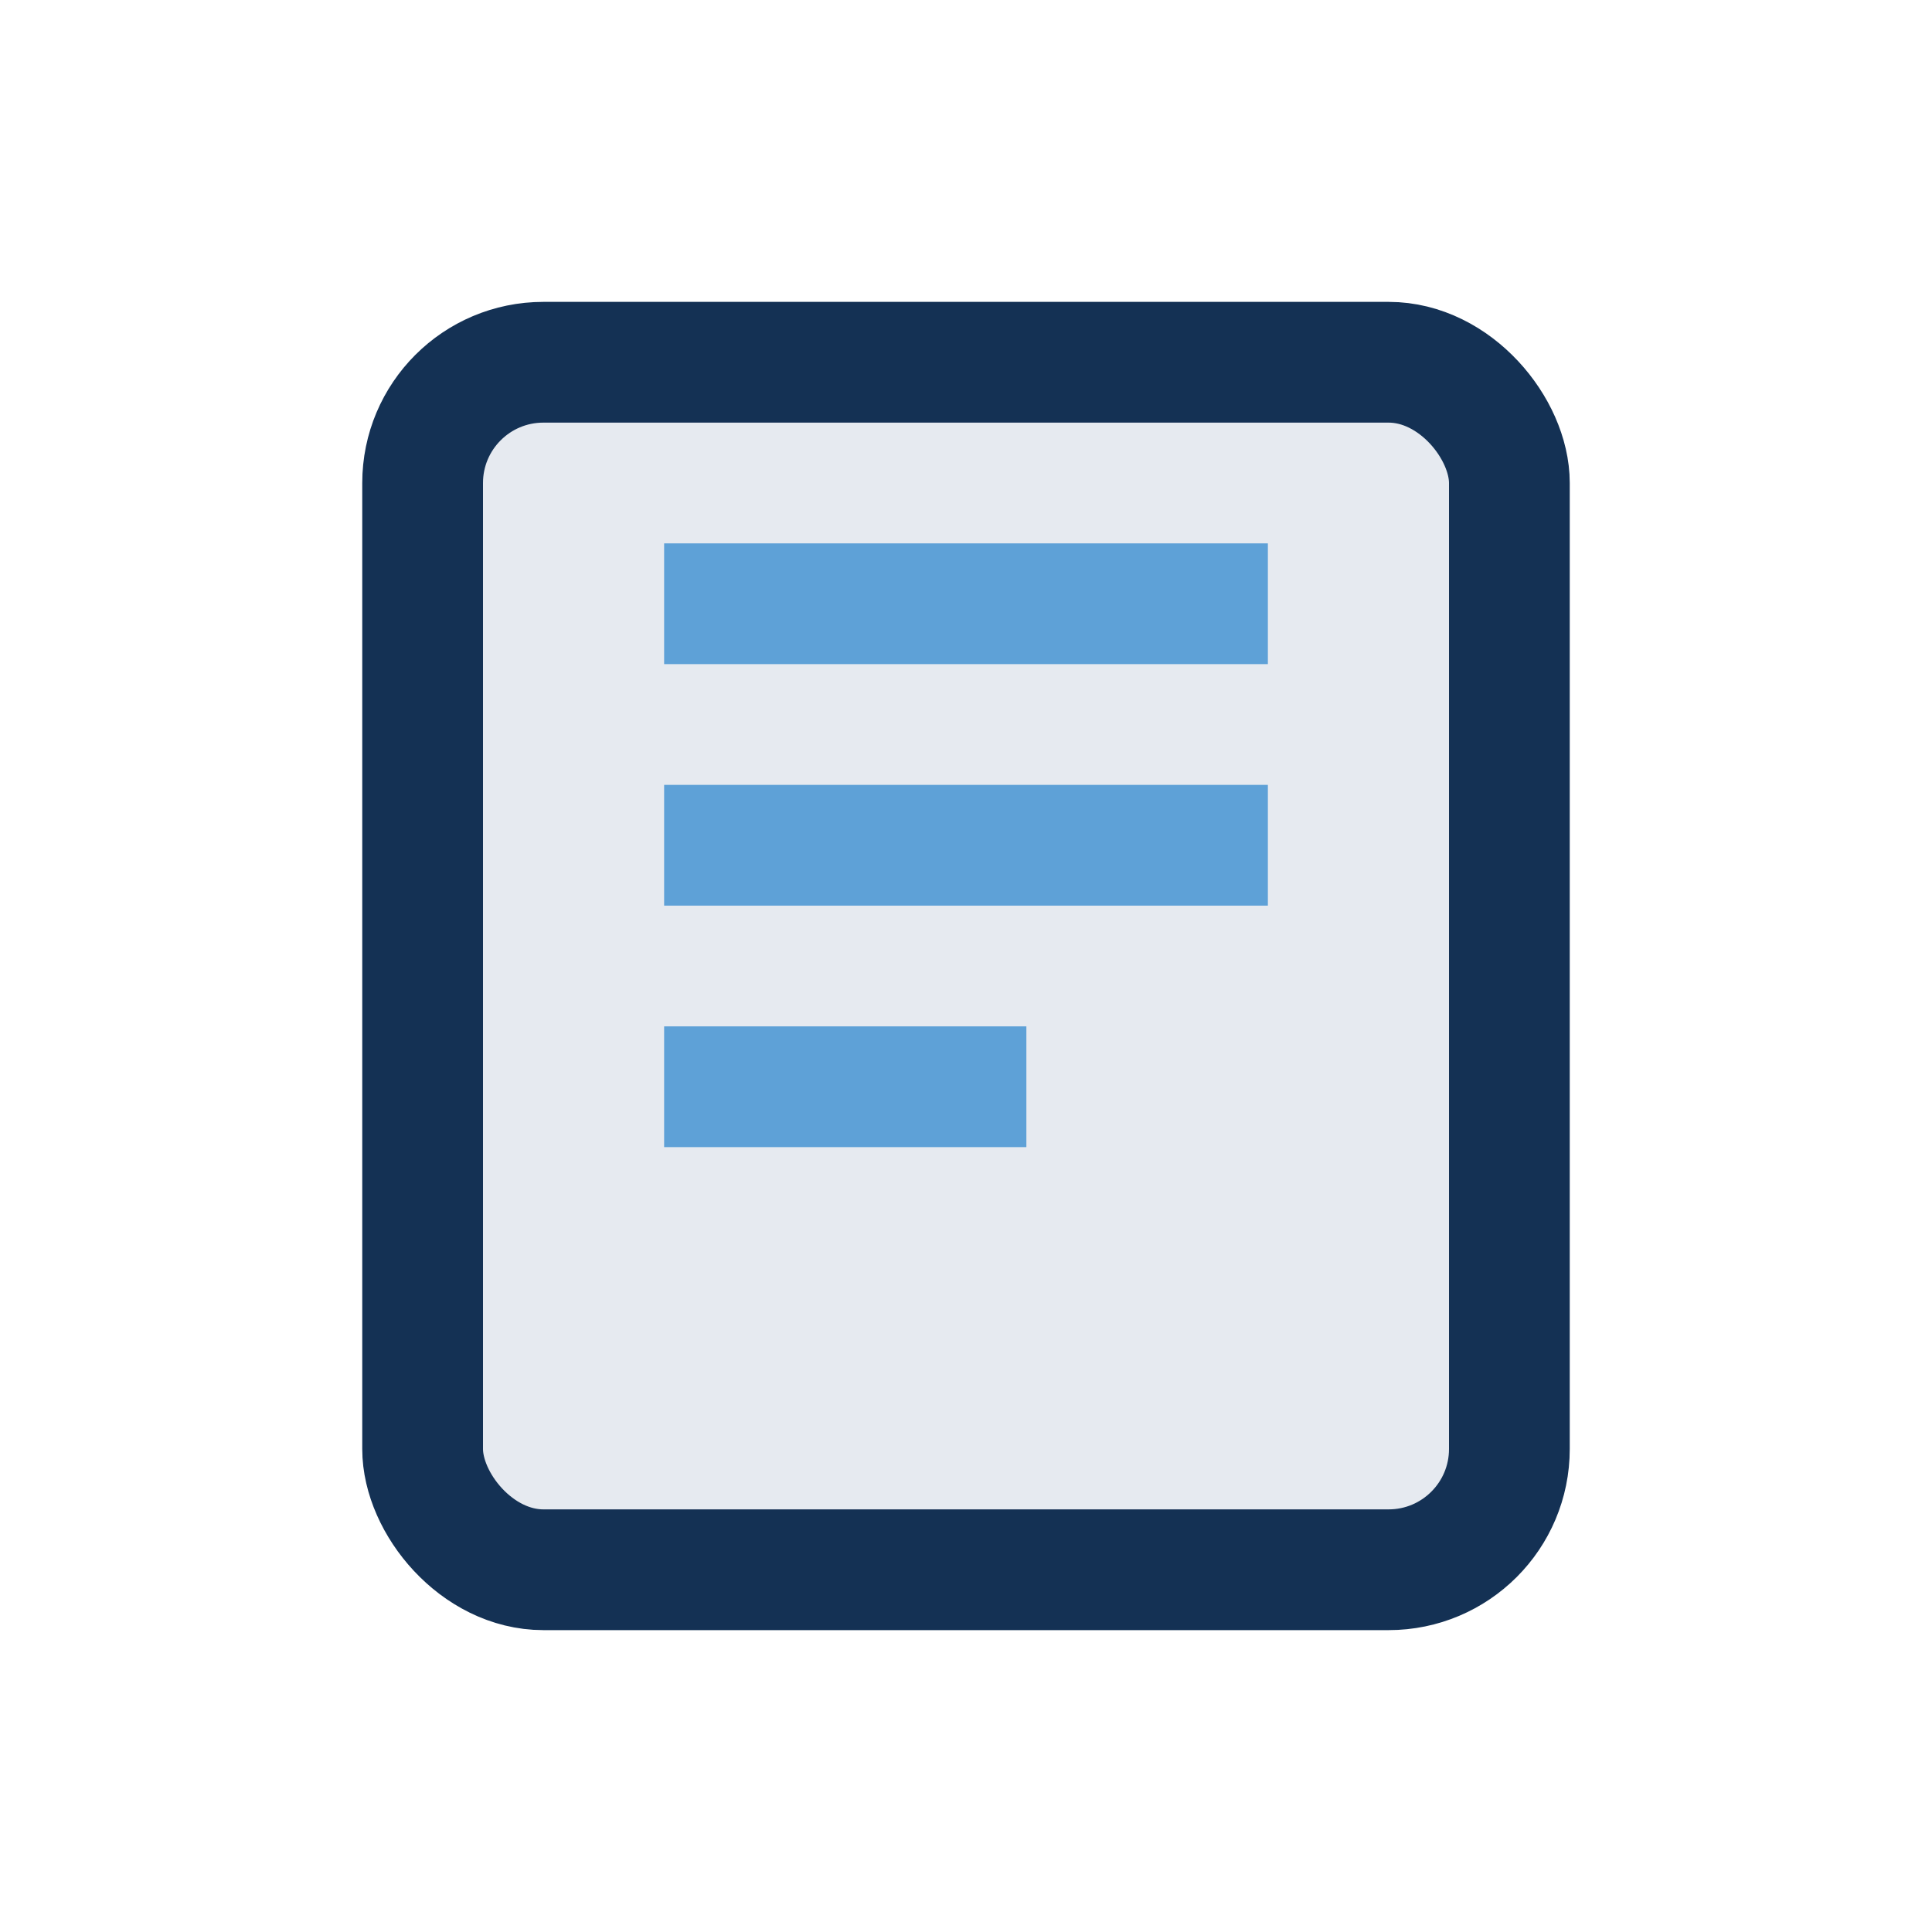
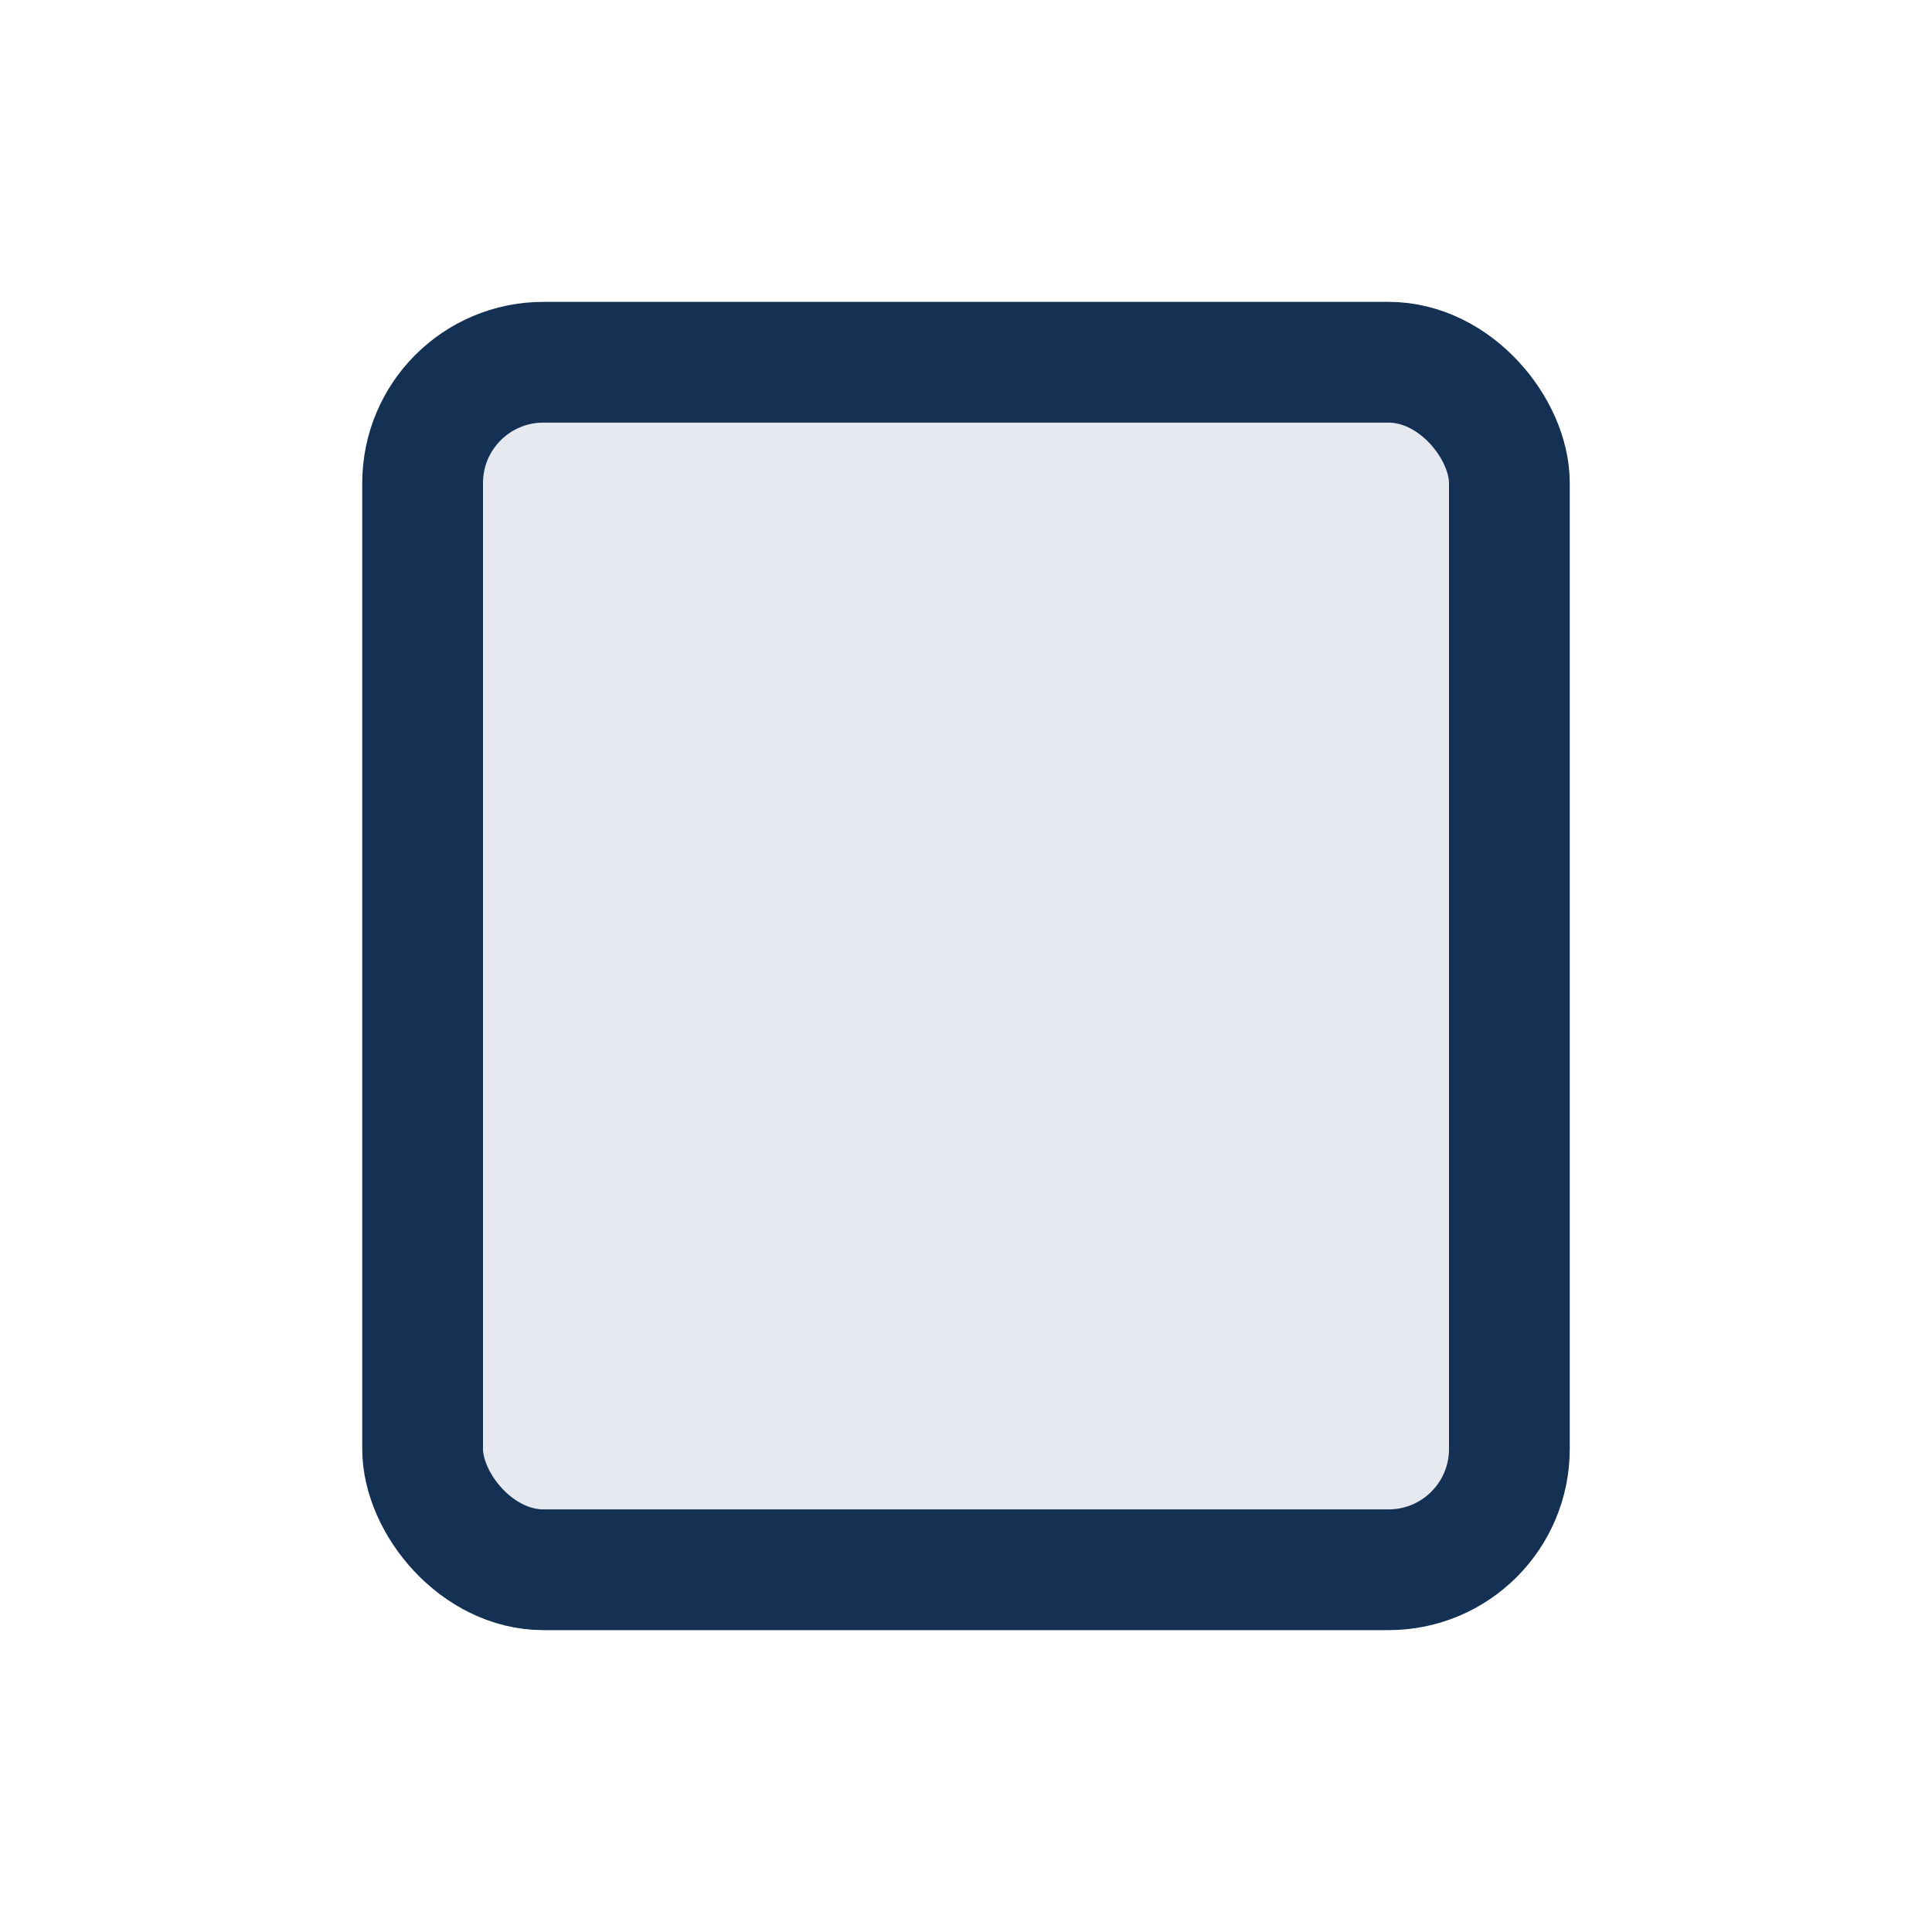
<svg xmlns="http://www.w3.org/2000/svg" width="32" height="32" viewBox="0 0 32 32">
  <rect x="7" y="6" width="18" height="20" rx="2" fill="#E6EAF0" stroke="#143154" stroke-width="2" />
-   <path d="M11 10h10M11 14h10M11 18h6" stroke="#5EA1D7" stroke-width="2" />
</svg>